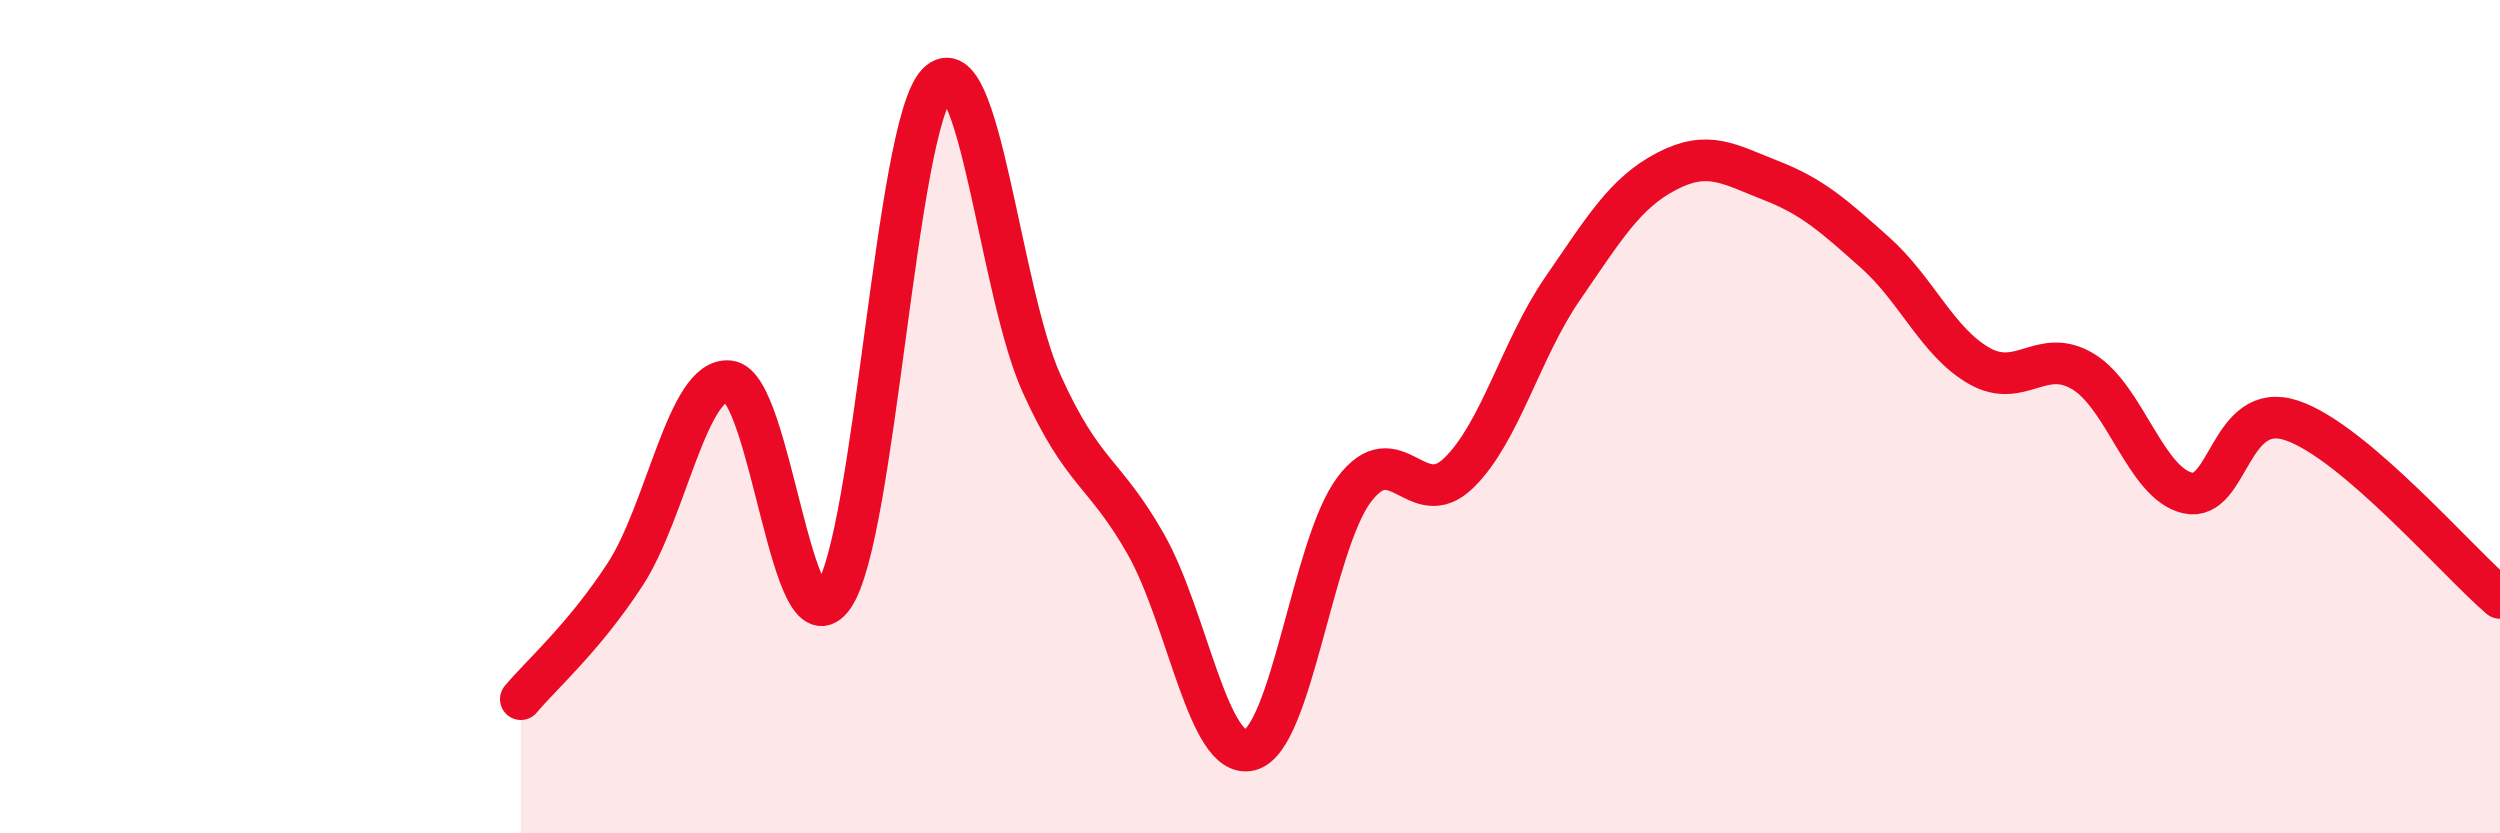
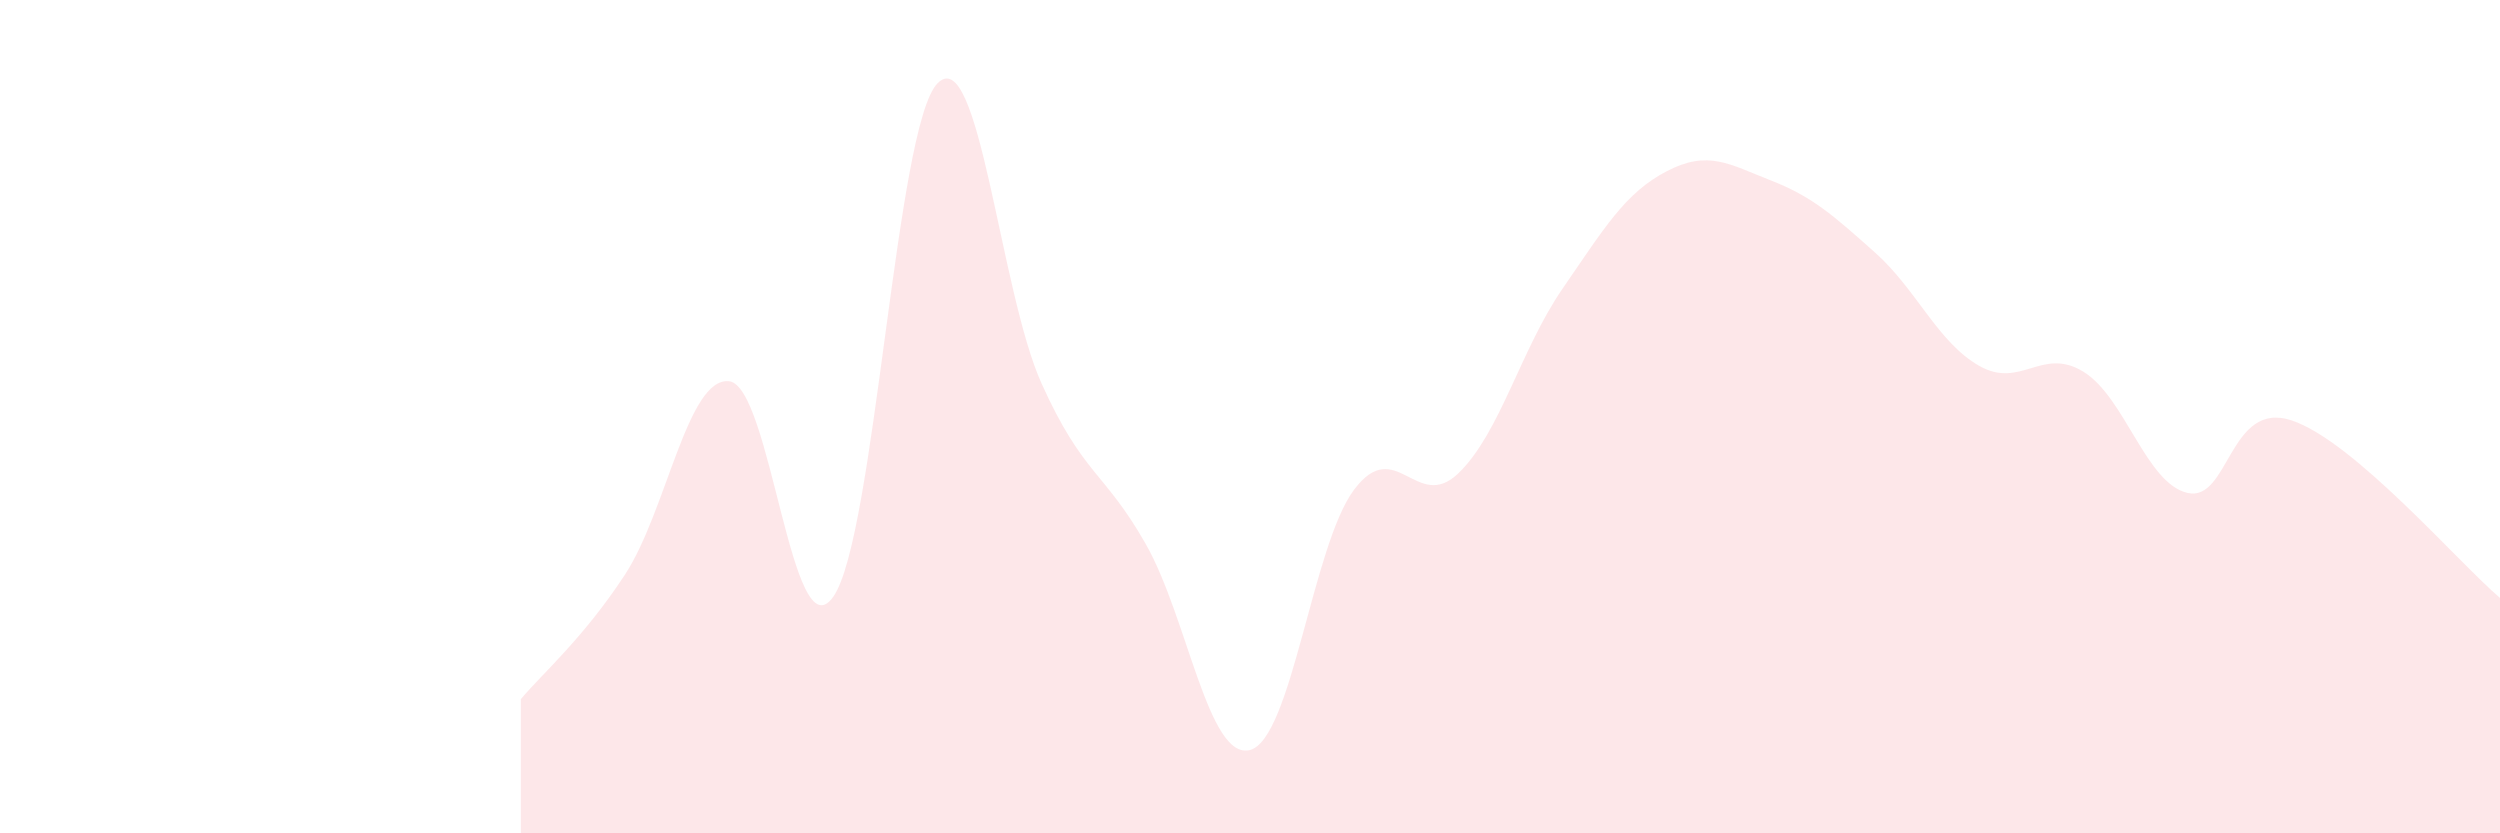
<svg xmlns="http://www.w3.org/2000/svg" width="60" height="20" viewBox="0 0 60 20">
  <path d="M 12.5,16.78 C 13,16.18 14,15.32 15,13.79 C 16,12.26 16.5,9.04 17.5,9.15 C 18.5,9.26 19,15.75 20,14.32 C 21,12.89 21.5,3.02 22.5,2 C 23.5,0.98 24,7 25,9.21 C 26,11.42 26.5,11.3 27.5,13.06 C 28.5,14.82 29,18.26 30,18 C 31,17.74 31.5,13.08 32.5,11.75 C 33.5,10.42 34,12.32 35,11.36 C 36,10.4 36.5,8.38 37.5,6.93 C 38.5,5.48 39,4.63 40,4.11 C 41,3.59 41.5,3.94 42.5,4.33 C 43.5,4.72 44,5.17 45,6.06 C 46,6.95 46.5,8.21 47.5,8.78 C 48.5,9.35 49,8.31 50,8.92 C 51,9.53 51.5,11.6 52.5,11.83 C 53.5,12.06 53.5,9.59 55,10.09 C 56.5,10.59 59,13.5 60,14.35L60 20L12.5 20Z" fill="#EB0A25" opacity="0.1" stroke-linecap="round" stroke-linejoin="round" />
-   <path d="M 12.5,16.78 C 13,16.18 14,15.32 15,13.79 C 16,12.26 16.5,9.04 17.5,9.15 C 18.5,9.26 19,15.75 20,14.32 C 21,12.89 21.5,3.02 22.5,2 C 23.5,0.98 24,7 25,9.21 C 26,11.42 26.5,11.3 27.5,13.06 C 28.5,14.82 29,18.26 30,18 C 31,17.74 31.5,13.08 32.5,11.75 C 33.5,10.42 34,12.32 35,11.36 C 36,10.4 36.5,8.38 37.5,6.93 C 38.5,5.48 39,4.63 40,4.11 C 41,3.59 41.5,3.94 42.5,4.33 C 43.5,4.72 44,5.17 45,6.06 C 46,6.95 46.5,8.21 47.5,8.78 C 48.5,9.35 49,8.31 50,8.92 C 51,9.53 51.5,11.6 52.5,11.83 C 53.5,12.06 53.5,9.59 55,10.09 C 56.5,10.59 59,13.5 60,14.35" stroke="#EB0A25" stroke-width="1" fill="none" stroke-linecap="round" stroke-linejoin="round" />
</svg>